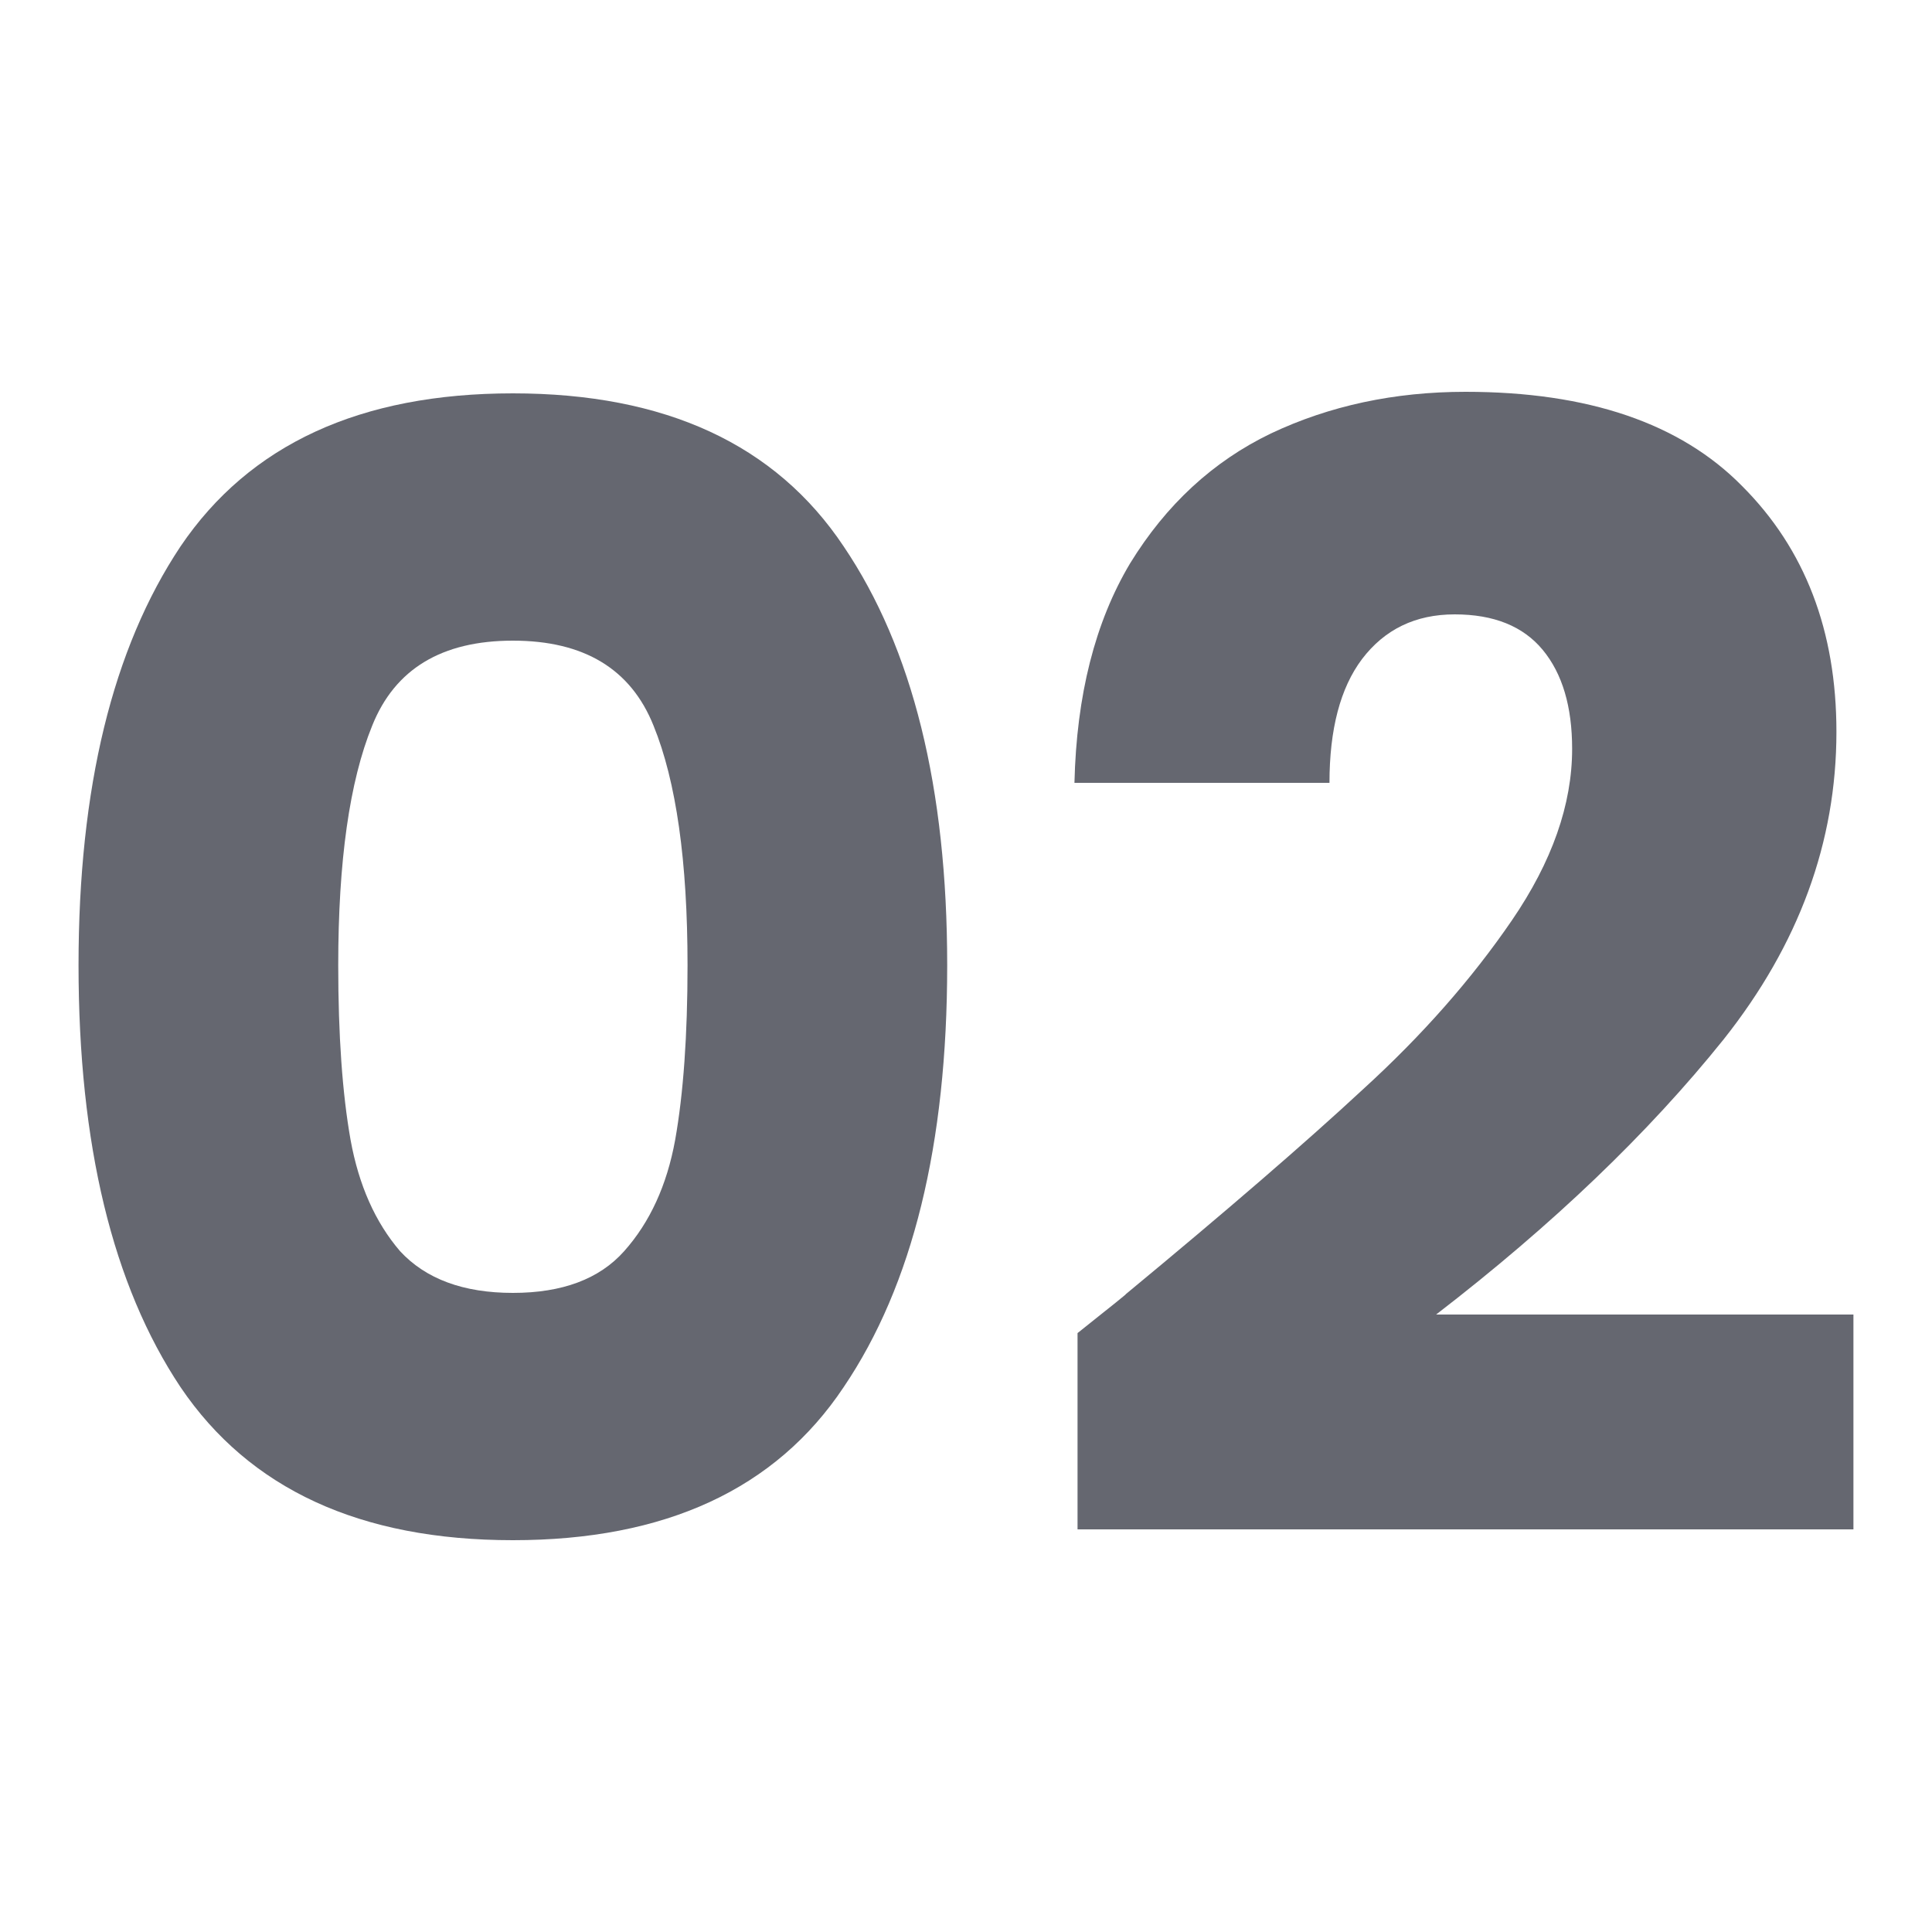
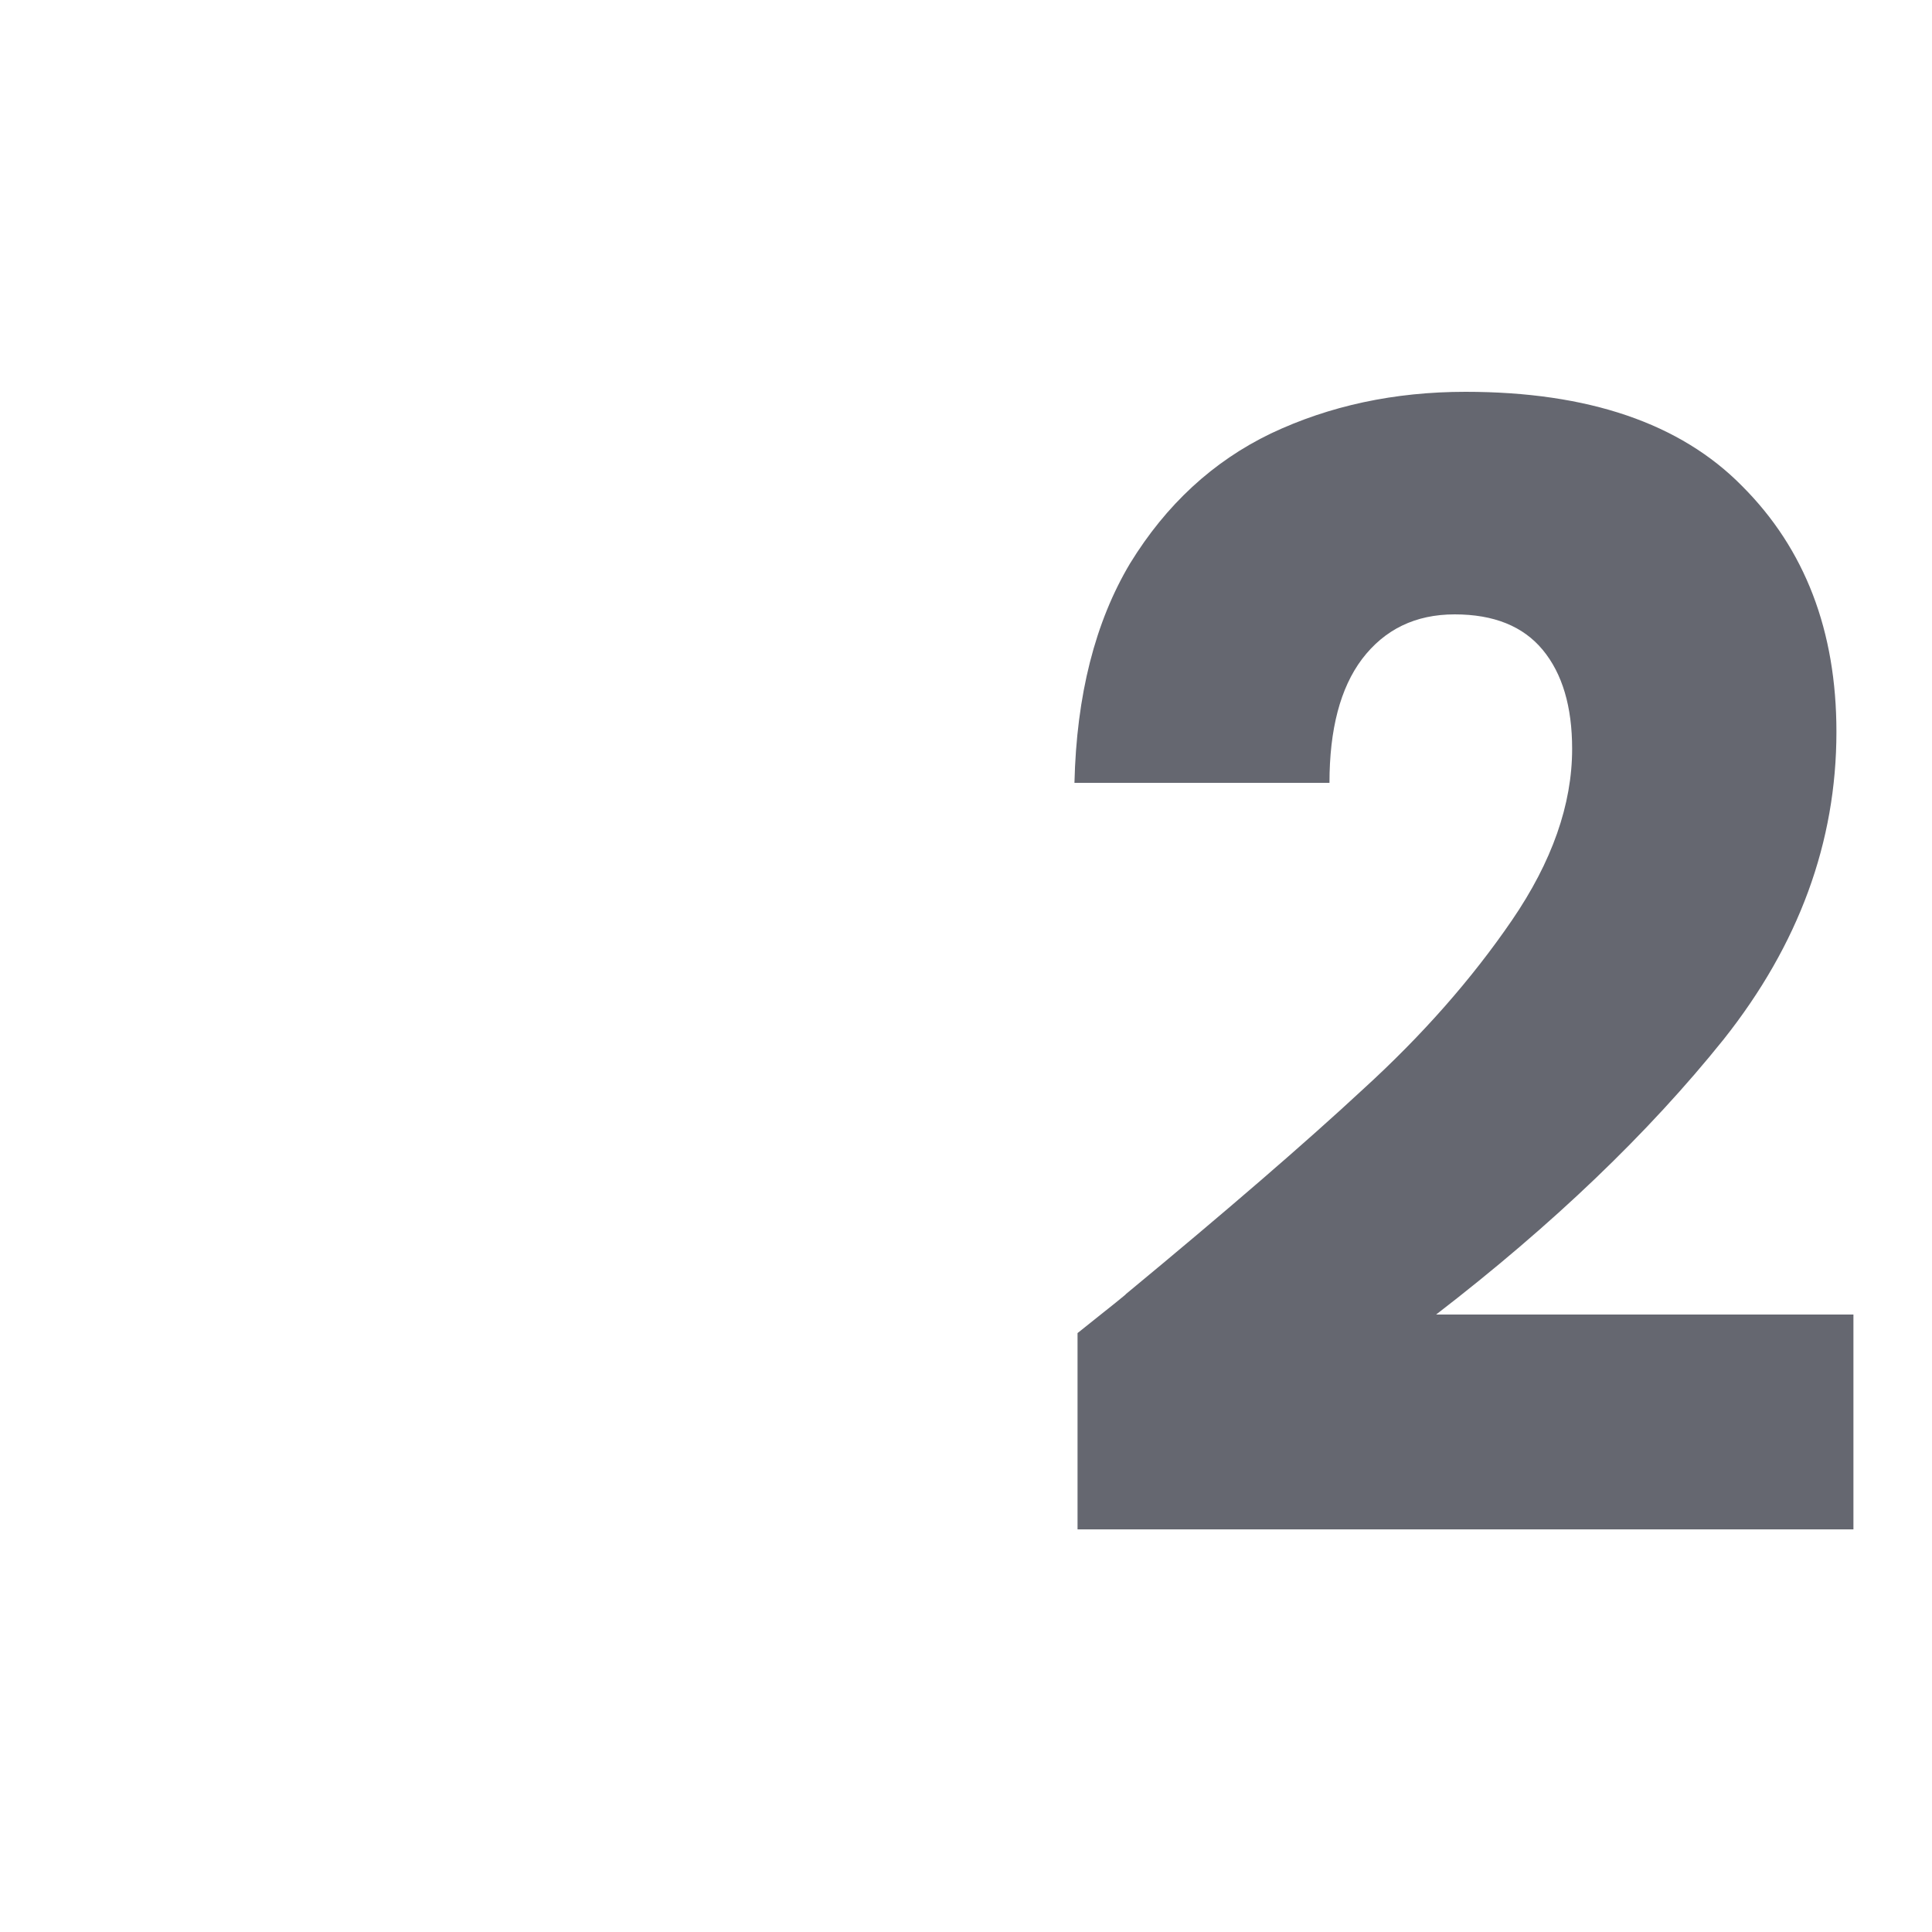
<svg xmlns="http://www.w3.org/2000/svg" width="60" height="60" viewBox="0 0 60 60" fill="none">
-   <path d="M2.439 29.976C2.439 24.472 3.495 20.136 5.607 16.968C7.751 13.8 11.191 12.216 15.928 12.216C20.663 12.216 24.087 13.8 26.2 16.968C28.343 20.136 29.416 24.472 29.416 29.976C29.416 35.544 28.343 39.912 26.2 43.08C24.087 46.248 20.663 47.832 15.928 47.832C11.191 47.832 7.751 46.248 5.607 43.08C3.495 39.912 2.439 35.544 2.439 29.976ZM21.352 29.976C21.352 26.744 21 24.264 20.296 22.536C19.591 20.776 18.136 19.896 15.928 19.896C13.72 19.896 12.264 20.776 11.559 22.536C10.855 24.264 10.504 26.744 10.504 29.976C10.504 32.152 10.632 33.96 10.887 35.4C11.143 36.808 11.655 37.96 12.424 38.856C13.223 39.72 14.392 40.152 15.928 40.152C17.463 40.152 18.616 39.72 19.384 38.856C20.183 37.96 20.712 36.808 20.968 35.4C21.224 33.96 21.352 32.152 21.352 29.976Z" fill="#656770" />
  <path d="M33.464 41.4C34.552 40.536 35.048 40.136 34.952 40.2C38.088 37.608 40.552 35.48 42.344 33.816C44.168 32.152 45.704 30.408 46.952 28.584C48.2 26.76 48.824 24.984 48.824 23.256C48.824 21.944 48.52 20.92 47.912 20.184C47.304 19.448 46.392 19.08 45.176 19.08C43.96 19.08 43 19.544 42.296 20.472C41.624 21.368 41.288 22.648 41.288 24.312H33.368C33.432 21.592 34.008 19.32 35.096 17.496C36.216 15.672 37.672 14.328 39.464 13.464C41.288 12.6 43.304 12.168 45.512 12.168C49.32 12.168 52.184 13.144 54.104 15.096C56.056 17.048 57.032 19.592 57.032 22.728C57.032 26.152 55.864 29.336 53.528 32.28C51.192 35.192 48.216 38.04 44.6 40.824H57.56V47.496H33.464V41.4Z" fill="#656770" />
</svg>